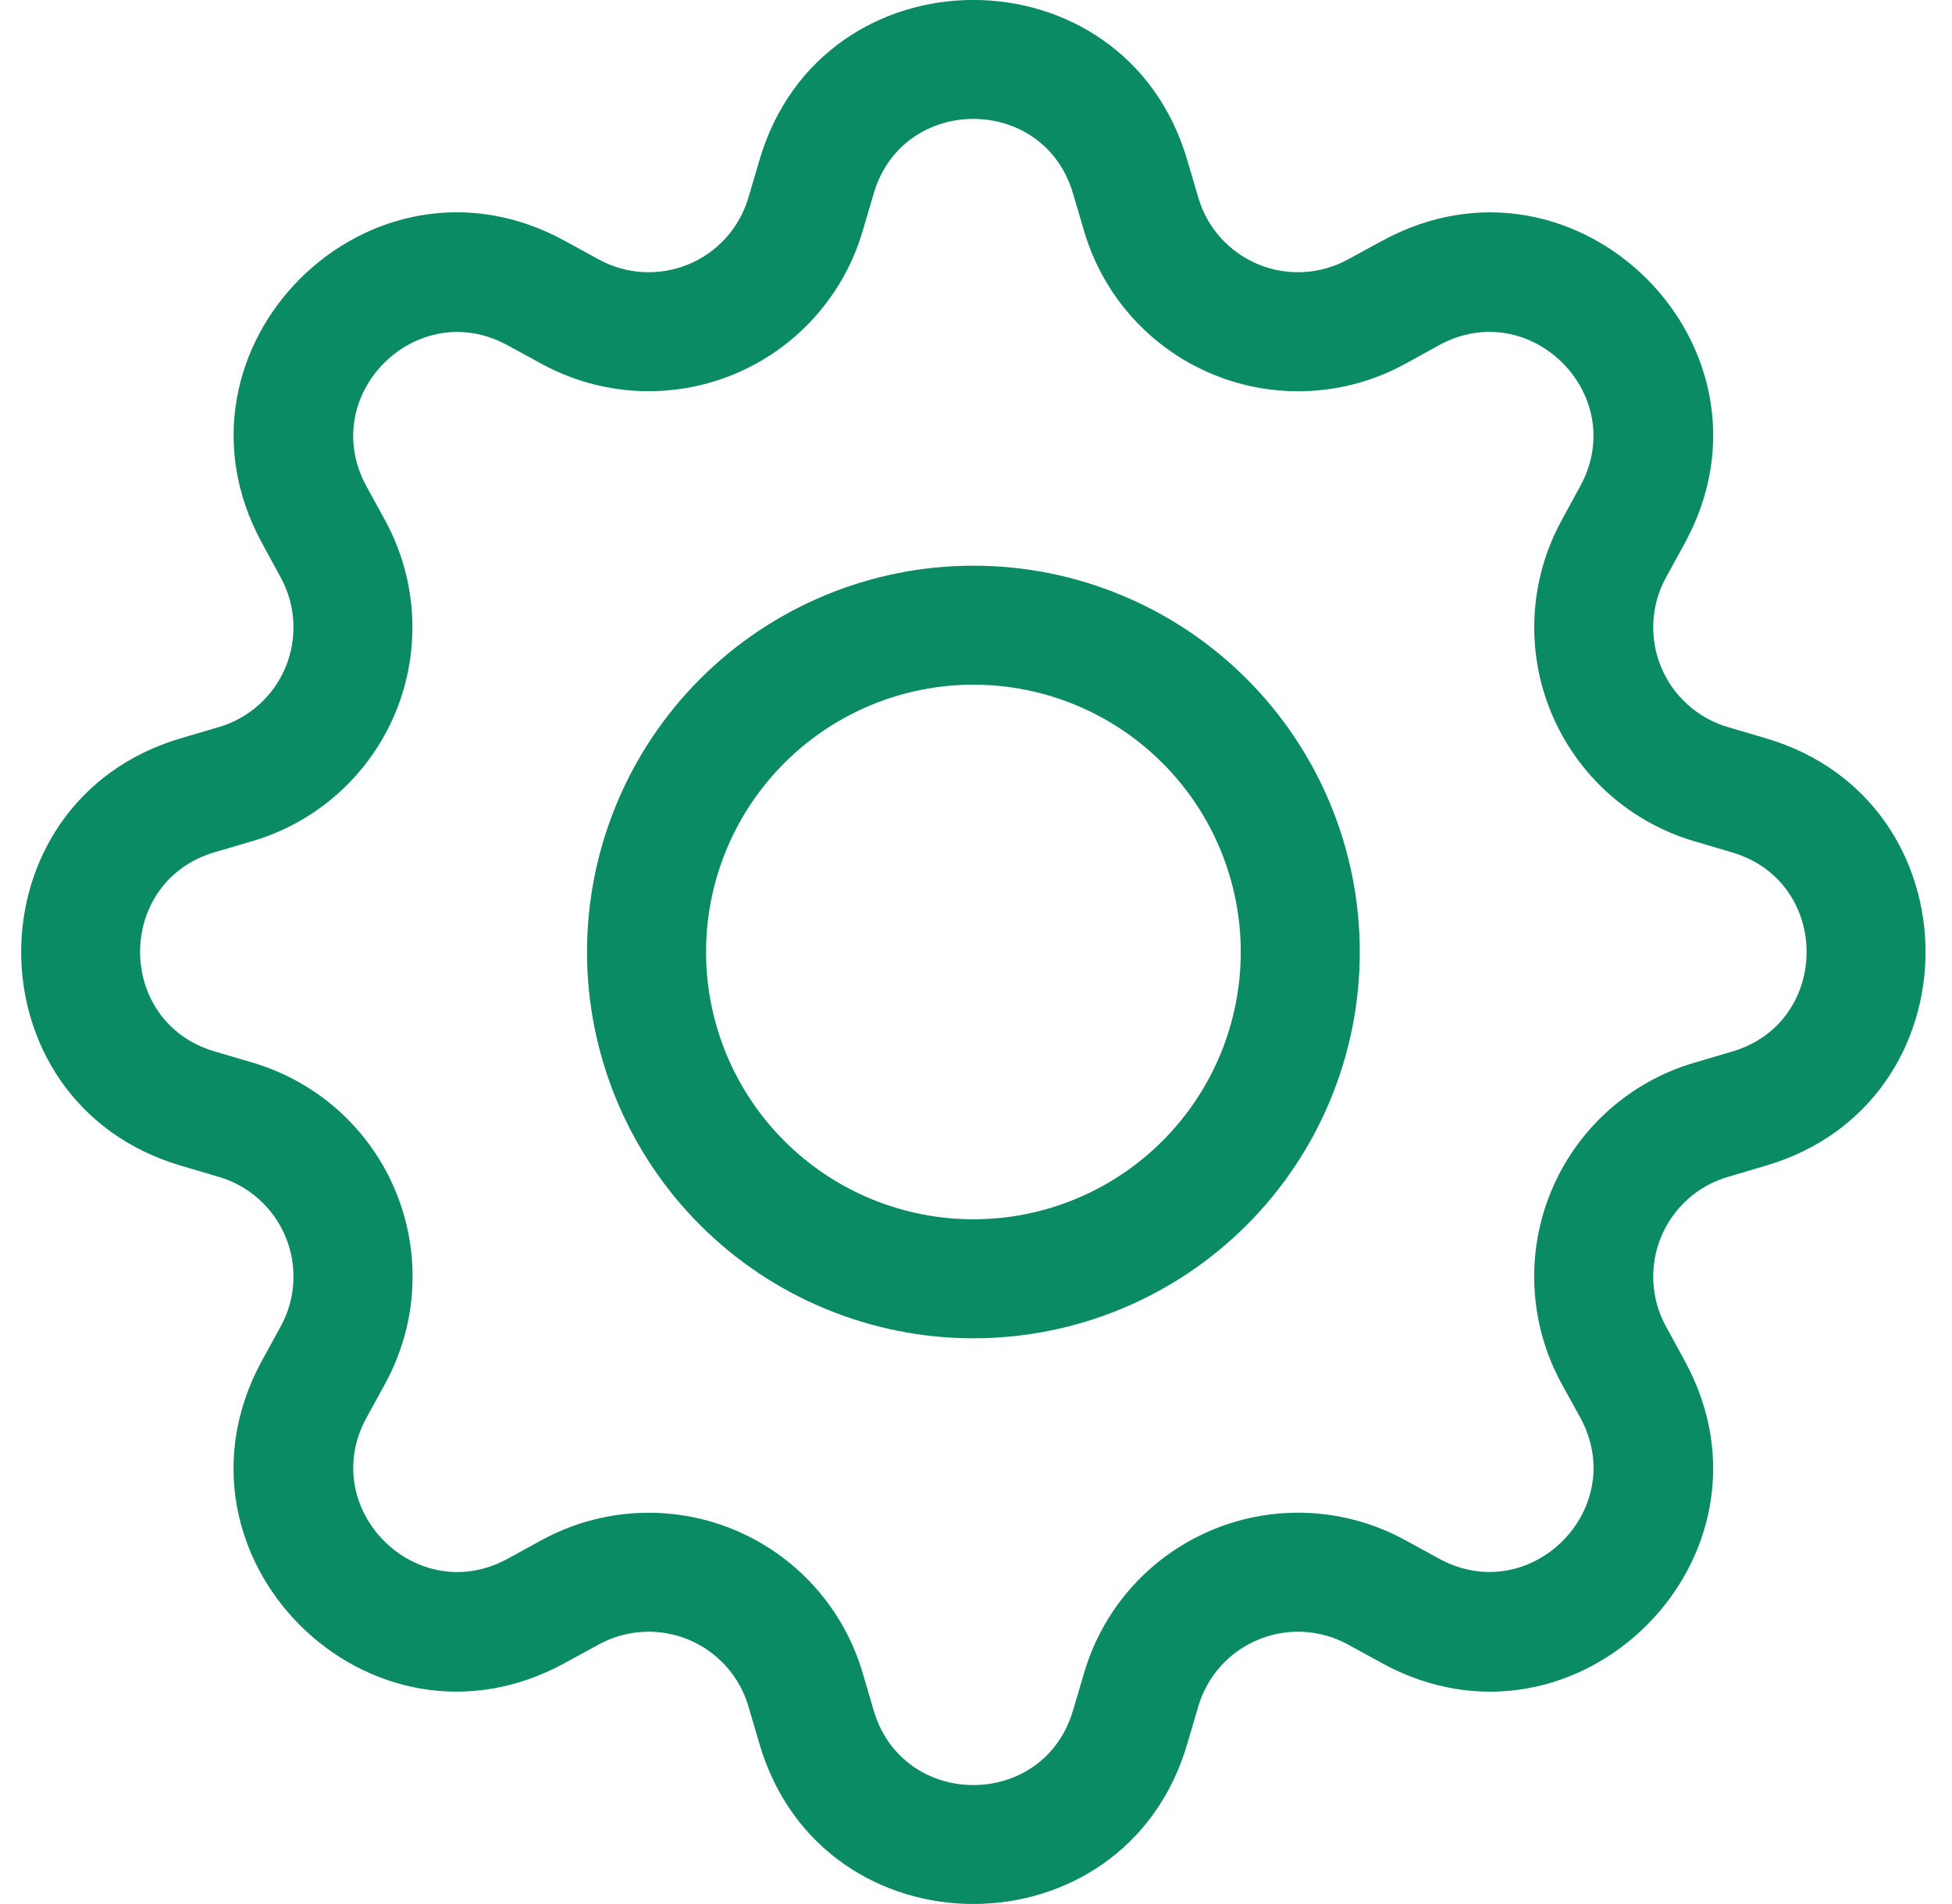
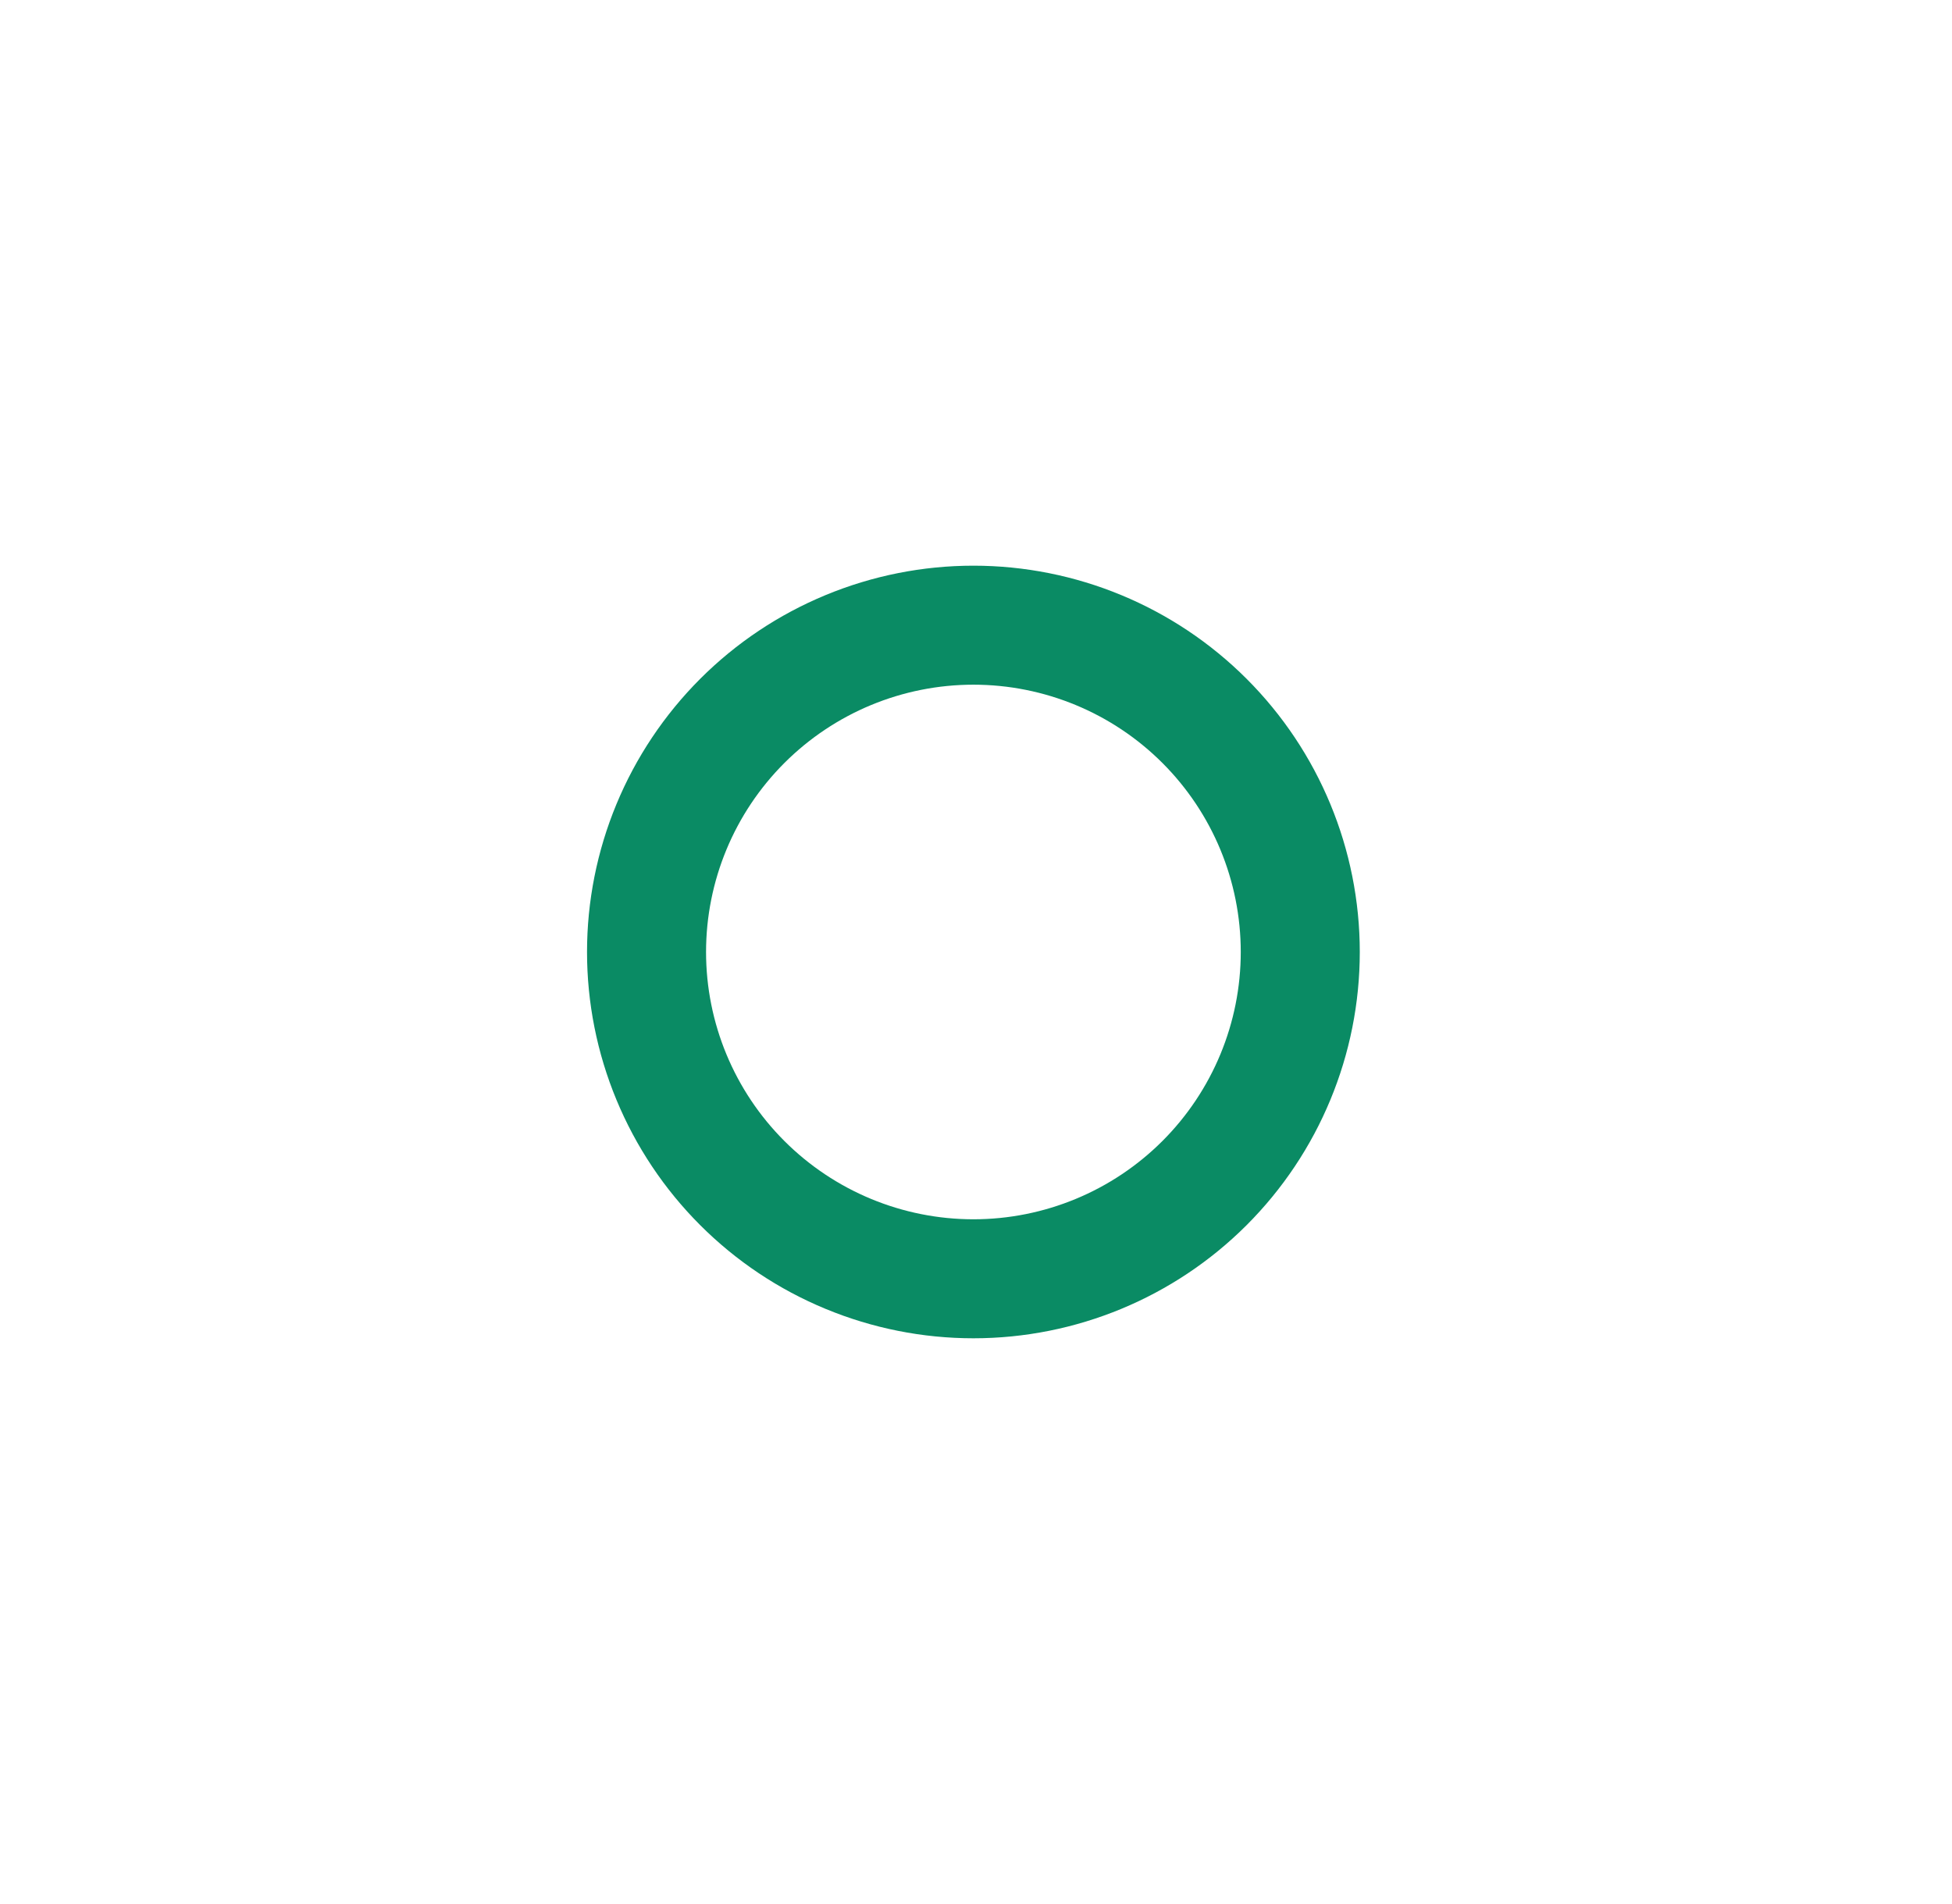
<svg xmlns="http://www.w3.org/2000/svg" width="41" height="40" viewBox="0 0 41 40" fill="none">
  <path d="M20.446 11.884C19.38 11.884 18.325 12.094 17.34 12.502C16.355 12.91 15.461 13.507 14.707 14.261C13.954 15.015 13.356 15.909 12.948 16.894C12.54 17.878 12.33 18.934 12.33 20C12.33 21.065 12.54 22.121 12.948 23.105C13.356 24.09 13.954 24.985 14.707 25.738C15.461 26.492 16.355 27.09 17.34 27.497C18.325 27.905 19.38 28.115 20.446 28.115C22.598 28.115 24.662 27.26 26.184 25.738C27.706 24.216 28.561 22.152 28.561 20C28.561 17.847 27.706 15.783 26.184 14.261C24.662 12.739 22.598 11.884 20.446 11.884ZM14.83 20C14.83 18.51 15.422 17.082 16.475 16.029C17.528 14.976 18.956 14.384 20.446 14.384C21.935 14.384 23.363 14.976 24.416 16.029C25.469 17.082 26.061 18.51 26.061 20C26.061 21.489 25.469 22.917 24.416 23.97C23.363 25.023 21.935 25.615 20.446 25.615C18.956 25.615 17.528 25.023 16.475 23.97C15.422 22.917 14.83 21.489 14.83 20Z" fill="#0A8B64" />
-   <path d="M24.935 3.356C23.617 -1.12 17.272 -1.12 15.954 3.356L15.719 4.153C15.627 4.466 15.466 4.754 15.249 4.996C15.031 5.238 14.762 5.428 14.461 5.553C14.16 5.678 13.835 5.733 13.51 5.716C13.185 5.699 12.867 5.609 12.581 5.453L11.851 5.053C7.751 2.823 3.268 7.308 5.501 11.406L5.898 12.136C6.054 12.422 6.144 12.739 6.161 13.065C6.178 13.39 6.123 13.715 5.998 14.016C5.873 14.317 5.683 14.586 5.441 14.803C5.199 15.021 4.911 15.182 4.598 15.274L3.801 15.509C-0.674 16.827 -0.674 23.172 3.801 24.489L4.598 24.725C4.911 24.817 5.199 24.977 5.441 25.195C5.683 25.413 5.873 25.682 5.998 25.983C6.123 26.284 6.178 26.609 6.161 26.934C6.144 27.259 6.054 27.576 5.898 27.862L5.498 28.592C3.268 32.693 7.751 37.178 11.851 34.943L12.581 34.545C12.867 34.389 13.185 34.3 13.51 34.282C13.835 34.265 14.16 34.321 14.461 34.446C14.762 34.57 15.031 34.761 15.249 35.003C15.466 35.245 15.627 35.533 15.719 35.845L15.954 36.643C17.272 41.118 23.617 41.118 24.935 36.643L25.17 35.845C25.262 35.533 25.422 35.245 25.64 35.003C25.858 34.761 26.127 34.57 26.428 34.446C26.729 34.321 27.054 34.265 27.379 34.282C27.704 34.3 28.021 34.389 28.307 34.545L29.037 34.945C33.138 37.178 37.623 32.69 35.388 28.592L34.99 27.862C34.834 27.576 34.745 27.259 34.727 26.934C34.71 26.609 34.766 26.284 34.891 25.983C35.015 25.682 35.206 25.413 35.448 25.195C35.69 24.977 35.978 24.817 36.29 24.725L37.088 24.489C41.563 23.172 41.563 16.827 37.088 15.509L36.29 15.274C35.978 15.182 35.69 15.021 35.448 14.803C35.206 14.586 35.015 14.317 34.891 14.016C34.766 13.715 34.71 13.39 34.727 13.065C34.745 12.739 34.834 12.422 34.99 12.136L35.39 11.406C37.623 7.306 33.135 2.823 29.037 5.056L28.307 5.453C28.021 5.609 27.704 5.699 27.379 5.716C27.054 5.733 26.729 5.678 26.428 5.553C26.127 5.428 25.858 5.238 25.64 4.996C25.422 4.754 25.262 4.466 25.17 4.153L24.935 3.356ZM18.352 4.063C18.967 1.976 21.922 1.976 22.537 4.063L22.772 4.861C22.97 5.531 23.315 6.149 23.782 6.668C24.249 7.188 24.827 7.596 25.472 7.863C26.118 8.131 26.815 8.25 27.513 8.213C28.211 8.176 28.891 7.983 29.505 7.649L30.233 7.248C32.143 6.211 34.233 8.299 33.193 10.211L32.795 10.941C32.461 11.555 32.269 12.235 32.232 12.933C32.195 13.631 32.315 14.328 32.583 14.973C32.85 15.618 33.258 16.195 33.778 16.663C34.298 17.13 34.915 17.474 35.585 17.672L36.38 17.907C38.468 18.522 38.468 21.477 36.38 22.092L35.583 22.327C34.913 22.524 34.295 22.869 33.775 23.337C33.256 23.804 32.847 24.382 32.58 25.027C32.313 25.673 32.193 26.37 32.231 27.068C32.268 27.766 32.461 28.446 32.795 29.06L33.195 29.787C34.233 31.698 32.145 33.788 30.233 32.748L29.505 32.35C28.891 32.016 28.21 31.823 27.512 31.786C26.815 31.749 26.117 31.868 25.472 32.136C24.826 32.404 24.248 32.812 23.781 33.332C23.314 33.852 22.969 34.47 22.772 35.14L22.537 35.935C21.922 38.023 18.967 38.023 18.352 35.935L18.117 35.138C17.919 34.468 17.574 33.851 17.107 33.331C16.64 32.812 16.062 32.404 15.417 32.136C14.772 31.869 14.075 31.75 13.378 31.787C12.68 31.824 12 32.016 11.386 32.35L10.656 32.75C8.746 33.788 6.656 31.7 7.696 29.787L8.094 29.06C8.428 28.446 8.622 27.765 8.659 27.067C8.697 26.369 8.577 25.672 8.31 25.026C8.043 24.38 7.634 23.802 7.114 23.334C6.594 22.867 5.976 22.522 5.306 22.324L4.508 22.089C2.421 21.474 2.421 18.519 4.508 17.904L5.306 17.669C5.975 17.471 6.592 17.126 7.111 16.66C7.63 16.193 8.038 15.616 8.306 14.971C8.573 14.326 8.693 13.629 8.656 12.932C8.619 12.235 8.427 11.555 8.094 10.941L7.694 10.211C6.656 8.301 8.744 6.211 10.656 7.251L11.386 7.649C12 7.982 12.68 8.175 13.378 8.212C14.075 8.249 14.772 8.129 15.417 7.862C16.062 7.595 16.64 7.187 17.107 6.667C17.574 6.148 17.919 5.531 18.117 4.861L18.352 4.063Z" fill="#0A8B64" />
</svg>